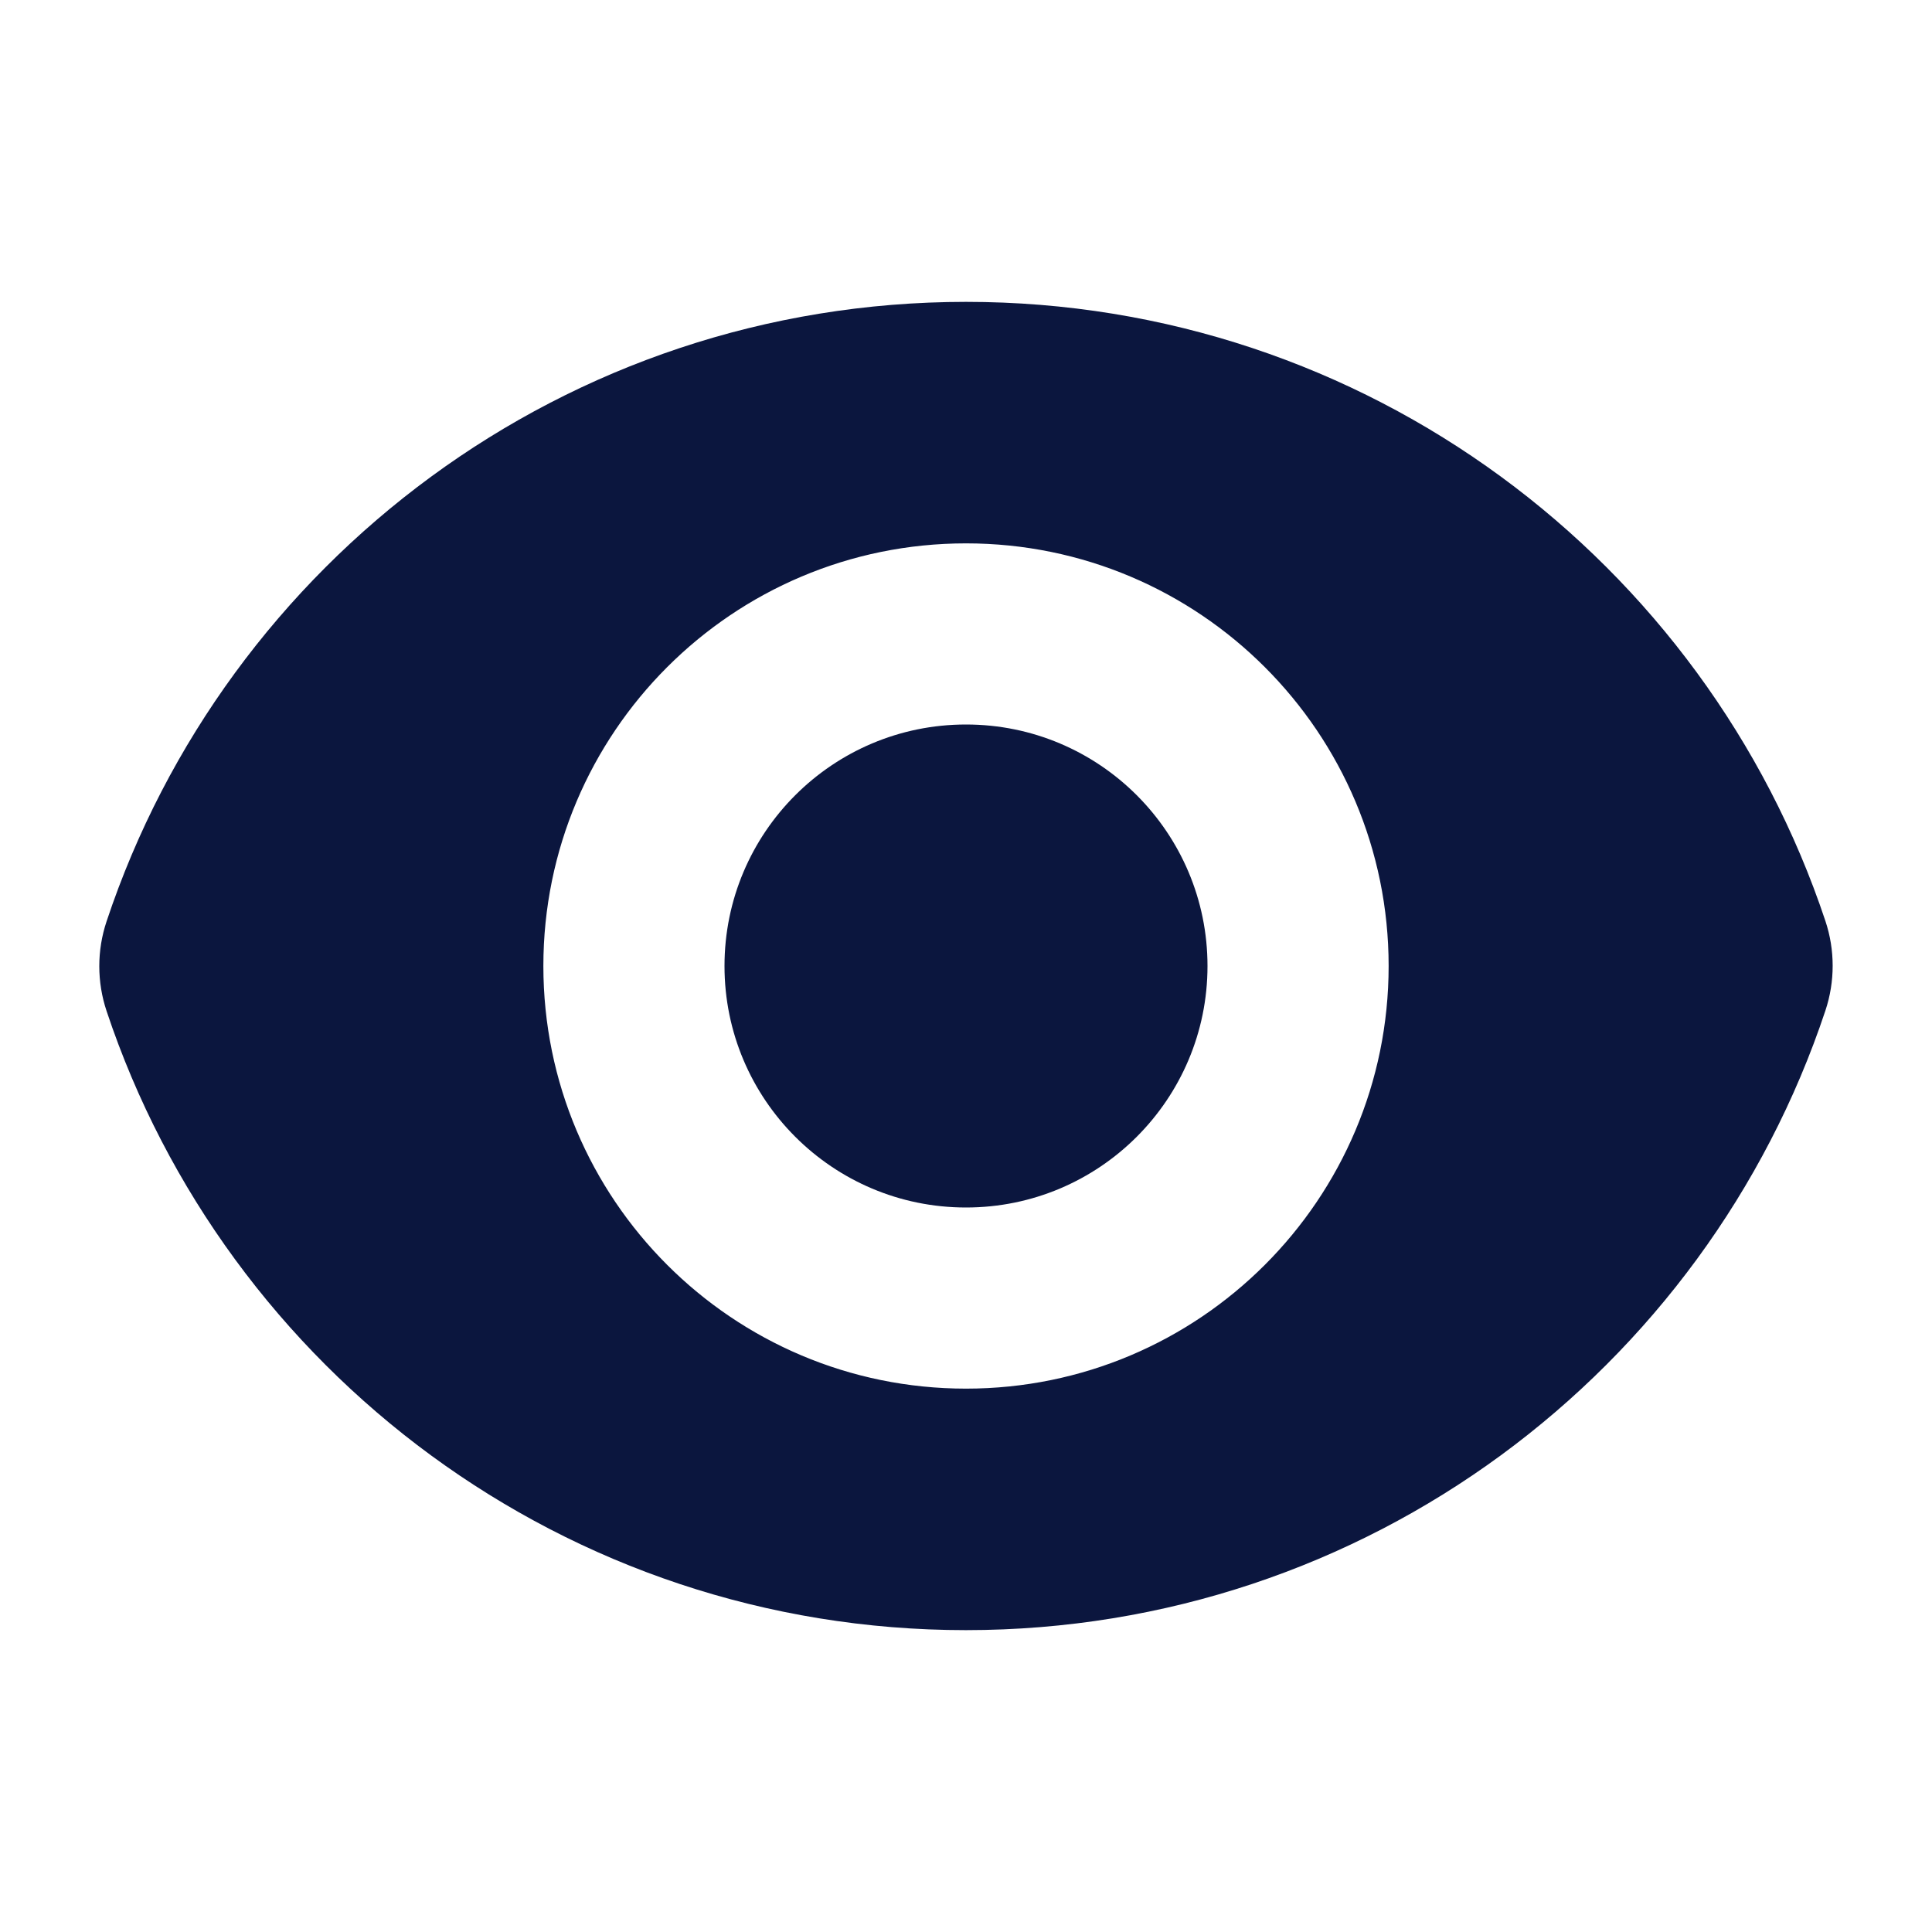
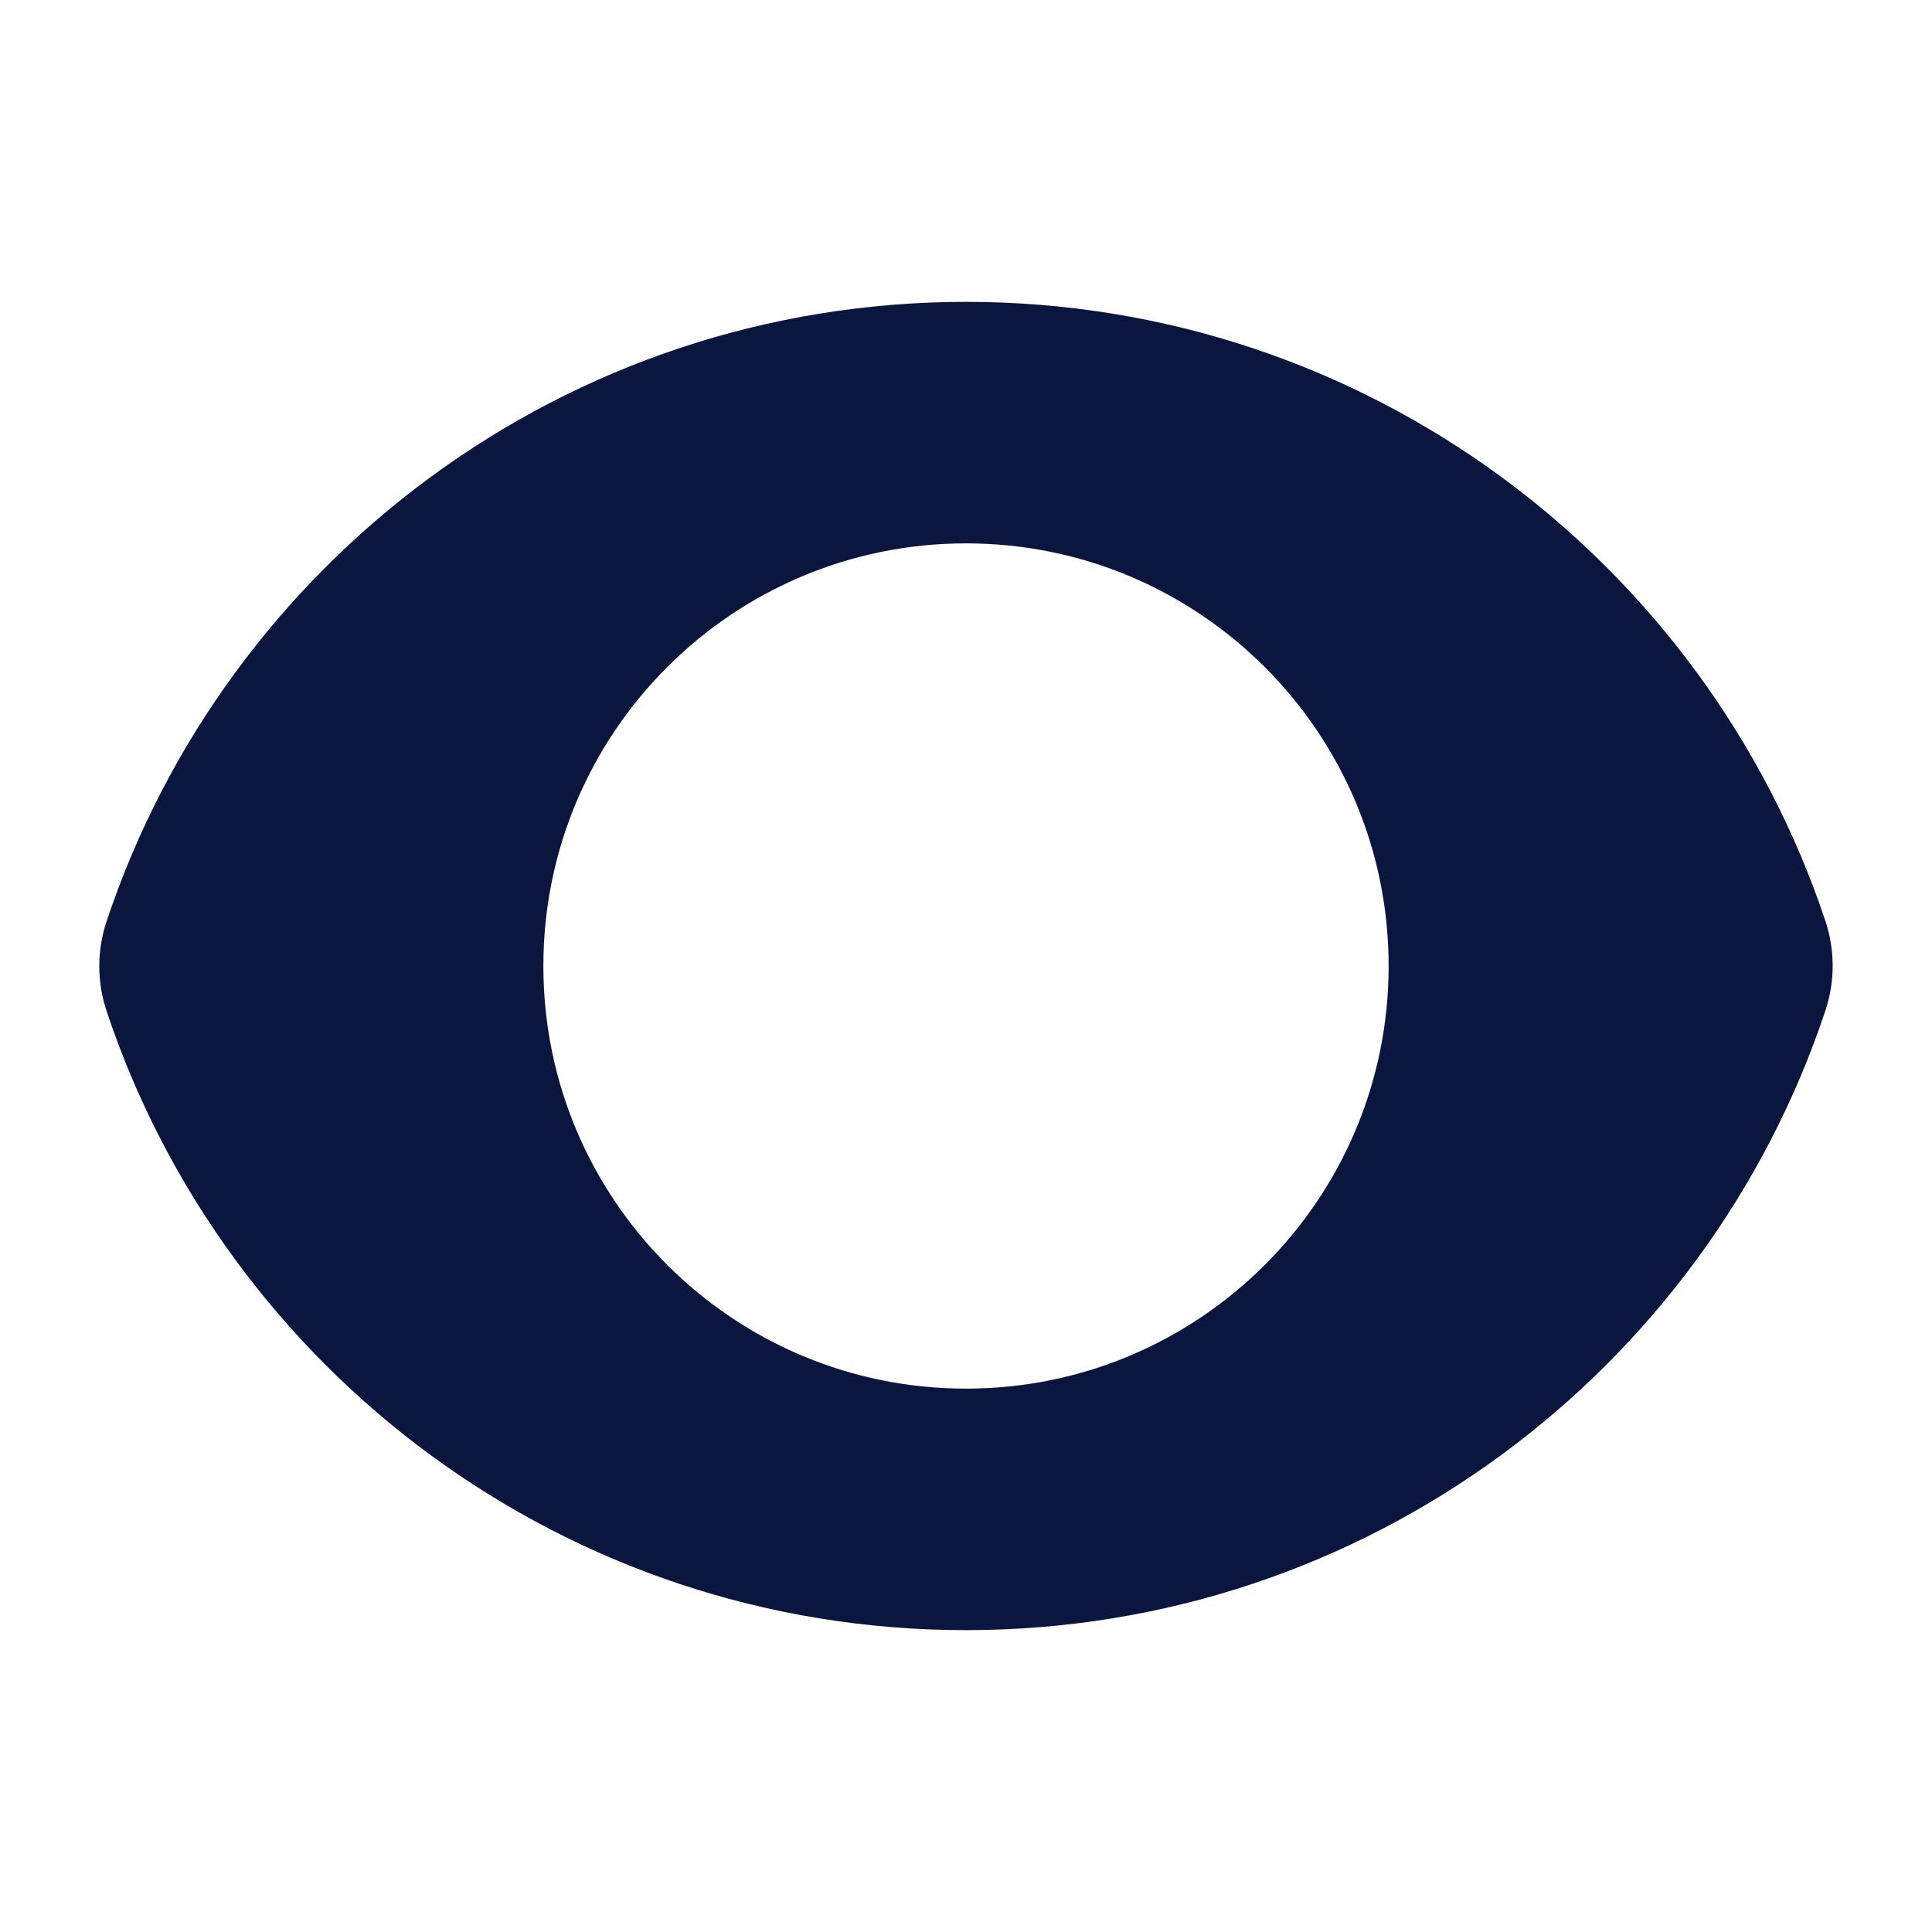
<svg xmlns="http://www.w3.org/2000/svg" width="61" height="61" viewBox="0 0 61 61" fill="none">
-   <path d="M30.5 38.125C34.711 38.125 38.125 34.711 38.125 30.5C38.125 26.289 34.711 22.875 30.5 22.875C26.289 22.875 22.875 26.289 22.875 30.5C22.875 34.711 26.289 38.125 30.5 38.125Z" fill="#0B163E" />
  <path fill-rule="evenodd" clip-rule="evenodd" d="M3.364 29.094C7.144 17.73 17.863 9.531 30.501 9.531C43.134 9.531 53.849 17.722 57.634 29.078C57.94 29.995 57.94 30.988 57.635 31.906C53.854 43.27 43.136 51.469 30.497 51.469C17.864 51.469 7.149 43.278 3.365 31.922C3.059 31.005 3.058 30.012 3.364 29.094ZM43.844 30.5C43.844 37.87 37.87 43.844 30.5 43.844C23.13 43.844 17.156 37.87 17.156 30.5C17.156 23.13 23.13 17.156 30.5 17.156C37.87 17.156 43.844 23.13 43.844 30.5Z" fill="#0B163E" />
</svg>